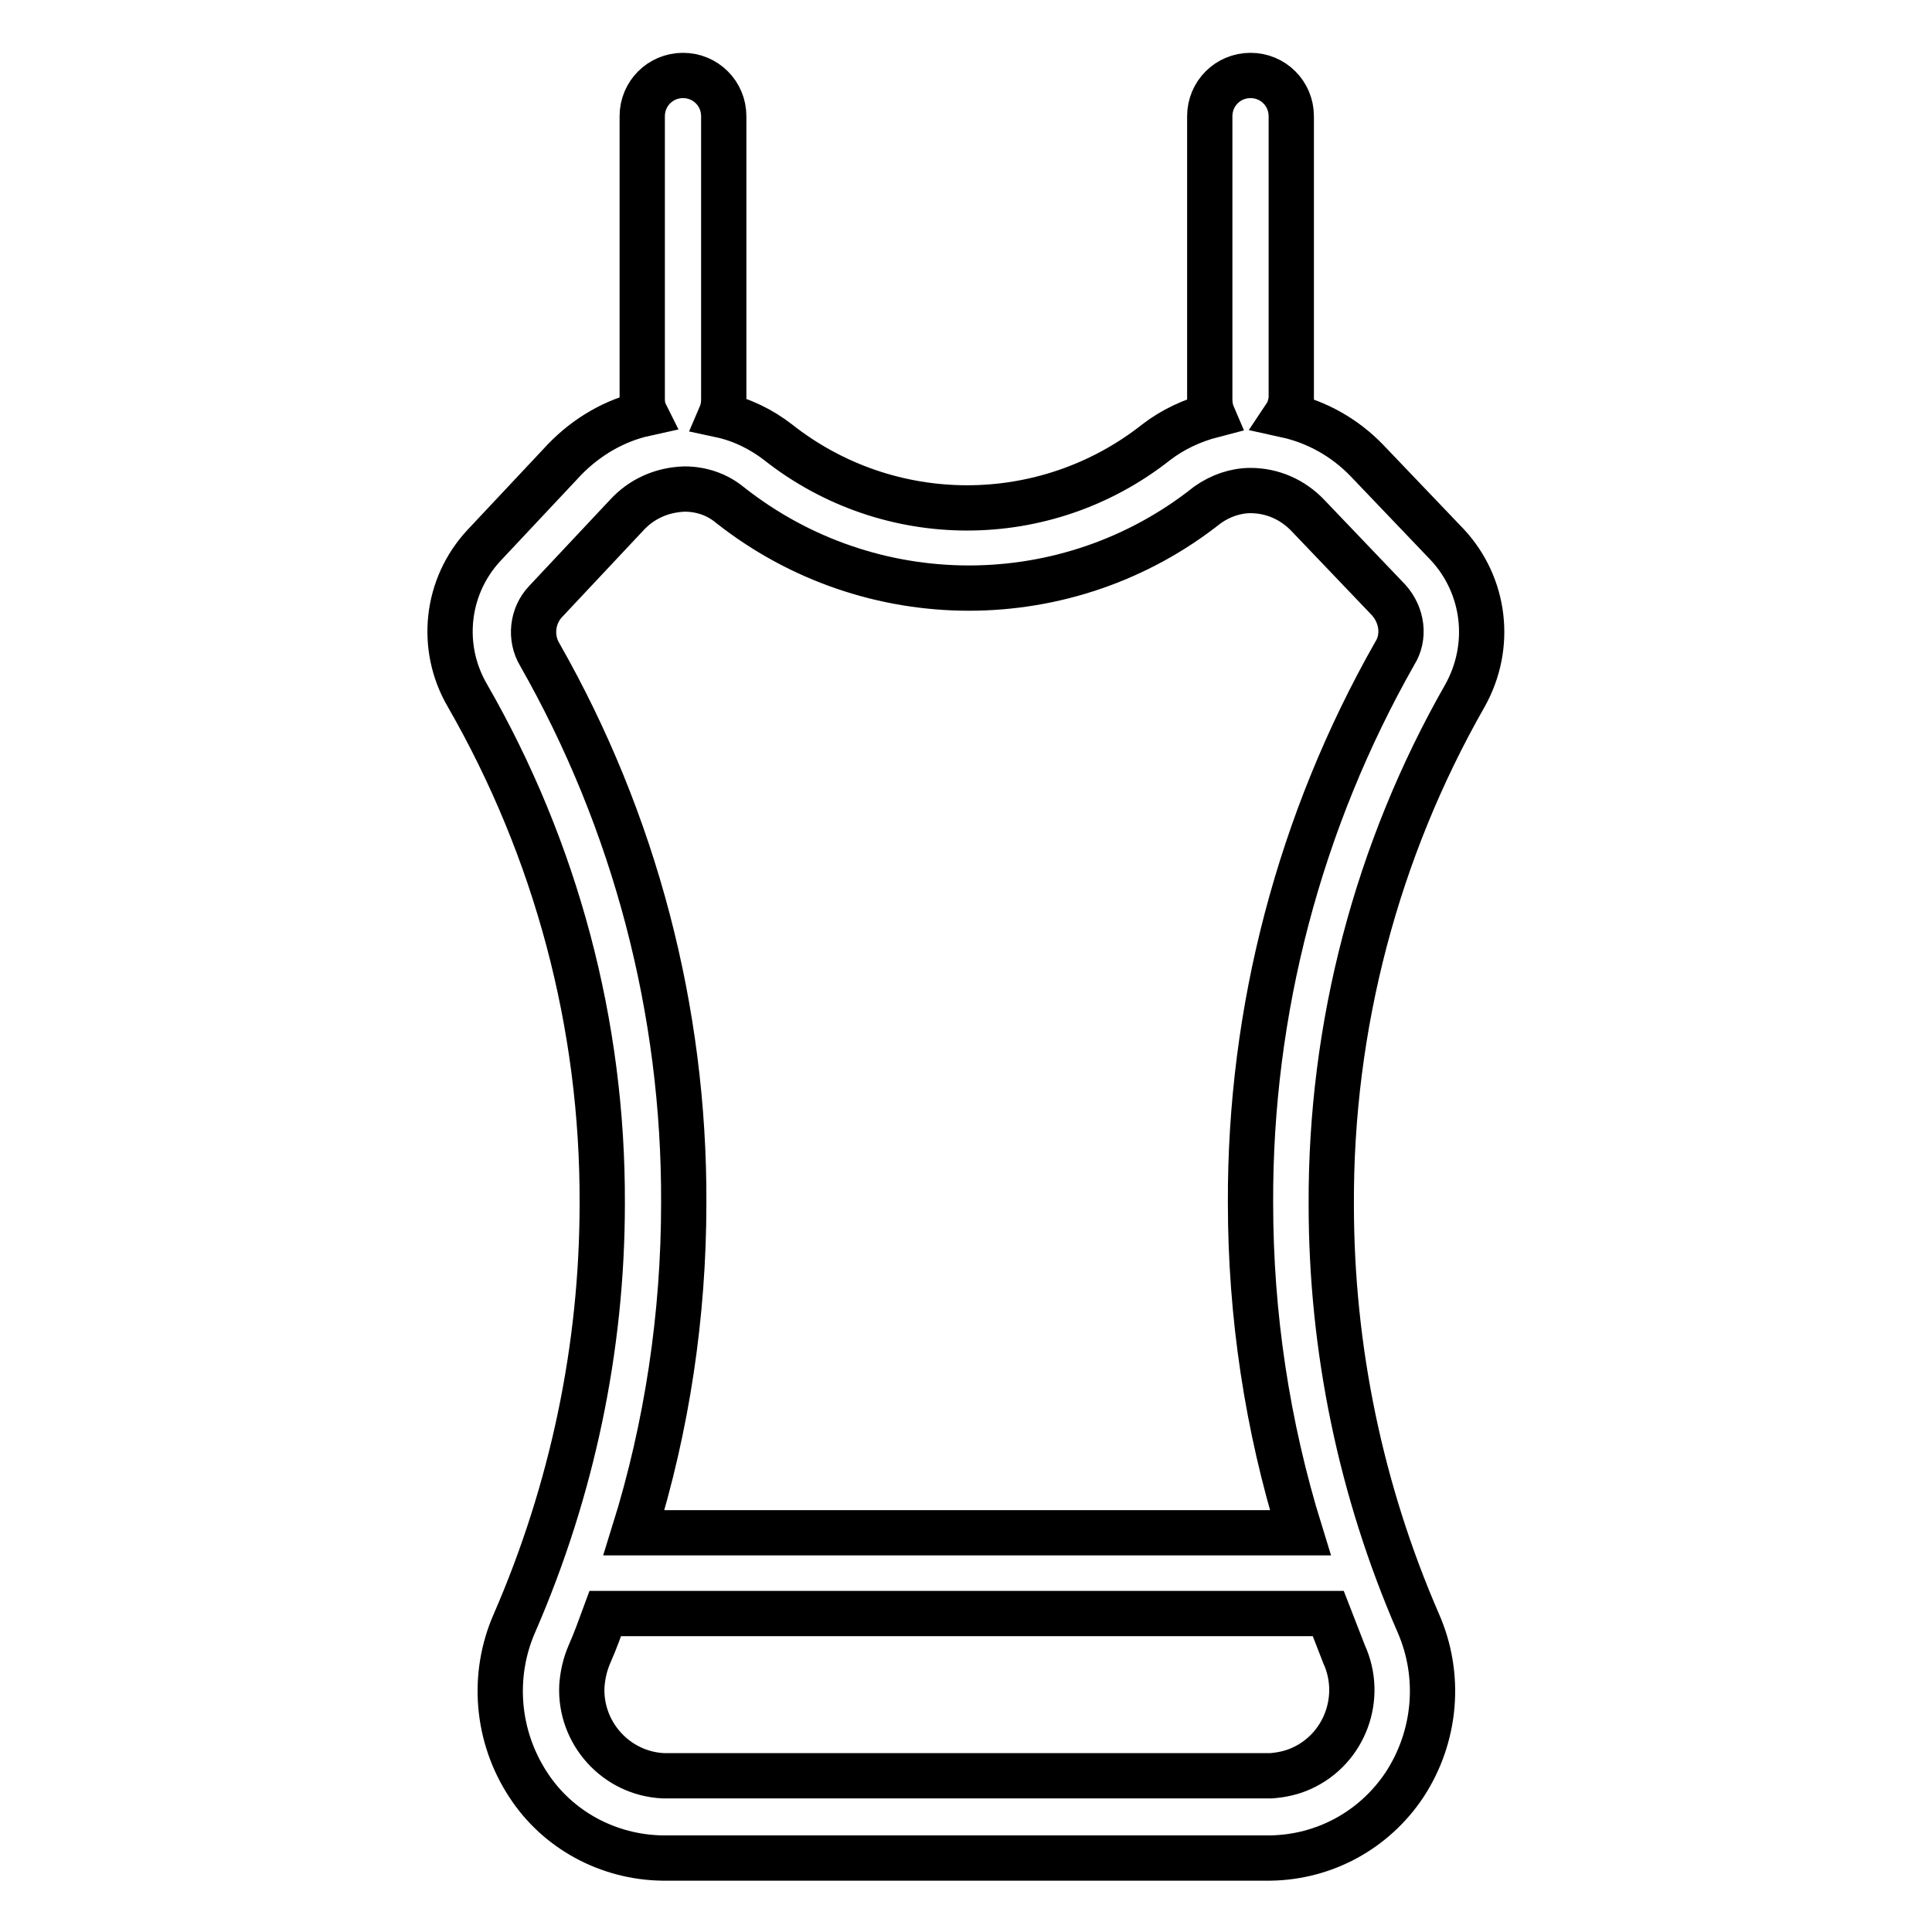
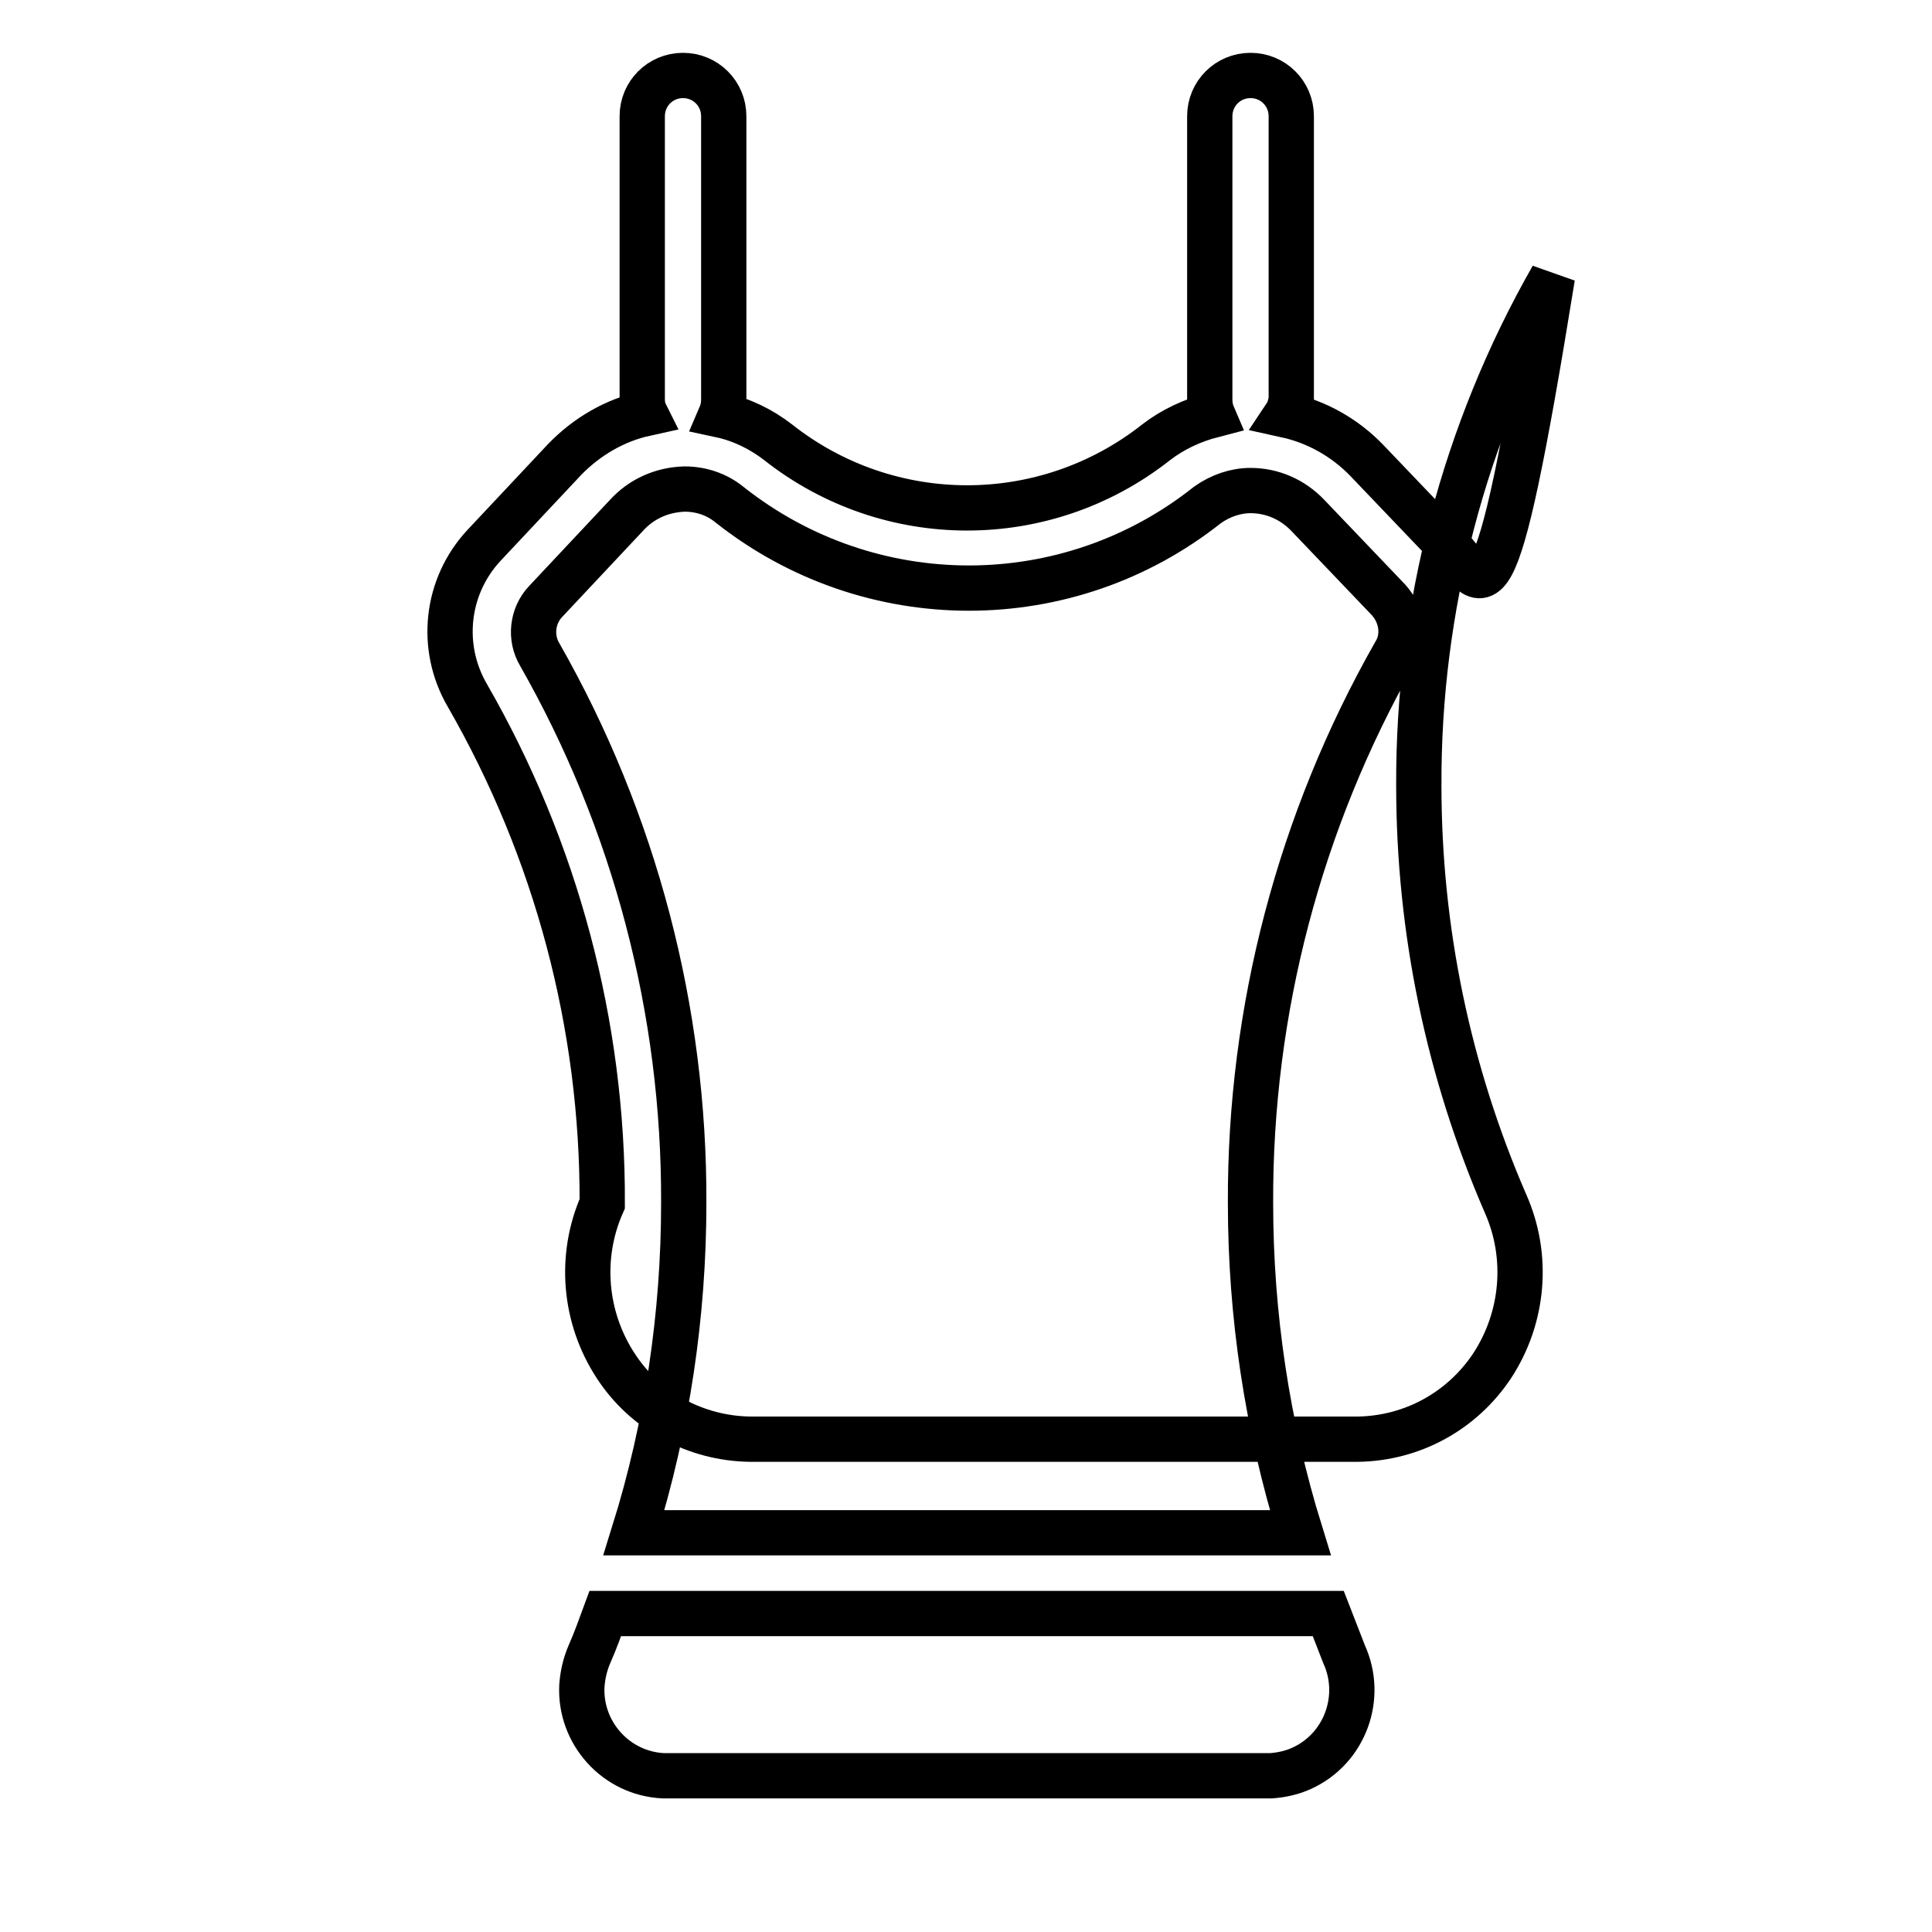
<svg xmlns="http://www.w3.org/2000/svg" version="1.1" x="0px" y="0px" viewBox="0 0 256 256" enable-background="new 0 0 256 256" xml:space="preserve">
  <g>
-     <path stroke-width="6" fill-opacity="0" stroke="#000000" d="M191.8,72.2L181.1,61c-2.9-3-6.6-5.1-10.7-6c0.4-0.6,0.6-1.4,0.7-2.1V15.4c0-3-2.4-5.4-5.4-5.4 s-5.4,2.4-5.4,5.4v37.5c0,0.7,0.1,1.4,0.4,2.1c-2.7,0.7-5.3,1.9-7.5,3.6c-14.7,11.6-35.4,11.6-50.1,0c-2.2-1.7-4.8-3-7.6-3.6 c0.3-0.7,0.4-1.4,0.4-2.1V15.4c0-3-2.4-5.4-5.4-5.4c-3,0-5.4,2.4-5.4,5.4v37.5c0,0.6,0.1,1.3,0.4,1.9c-4.1,0.9-7.8,3.1-10.7,6.1 L64.1,72.3c-5,5.4-5.9,13.4-2.2,19.8c11.8,20.5,18,43.7,17.9,67.4c0,19.1-4,38-11.6,55.5c-3.1,7-2.4,15.1,1.8,21.5 c3.9,6,10.6,9.6,17.8,9.7h80.5c7.2-0.1,13.8-3.7,17.8-9.7c4.2-6.4,4.9-14.5,1.8-21.5c-7.6-17.5-11.5-36.3-11.5-55.4 c-0.1-23.6,6-46.9,17.7-67.4C197.8,85.6,196.8,77.6,191.8,72.2L191.8,72.2z M168.4,235.3H87.9c-6.3-0.3-11.1-5.7-10.8-11.9 c0.1-1.4,0.4-2.8,1-4.2c0.8-1.8,1.4-3.5,2.1-5.4H176c0.7,1.8,1.4,3.6,2.1,5.4c2.6,5.7,0.1,12.5-5.6,15.1 C171.2,234.9,169.8,235.2,168.4,235.3z M184.8,86.6c-12.6,22.2-19.2,47.3-19.1,72.8c0,14.8,2.2,29.5,6.6,43.7H84 c4.4-14.1,6.6-28.9,6.6-43.7c0.1-25.5-6.5-50.6-19.1-72.7c-1.3-2.2-1-5.1,0.8-7l10.7-11.4c2-2.2,4.7-3.4,7.7-3.5 c2.2,0,4.3,0.7,6,2.1c18.6,14.7,44.8,14.7,63.3,0c1.7-1.2,3.7-1.9,5.7-1.9c2.9,0,5.6,1.2,7.6,3.3L184,79.5 C185.8,81.5,186.2,84.4,184.8,86.6L184.8,86.6z" />
+     <path stroke-width="6" fill-opacity="0" stroke="#000000" d="M191.8,72.2L181.1,61c-2.9-3-6.6-5.1-10.7-6c0.4-0.6,0.6-1.4,0.7-2.1V15.4c0-3-2.4-5.4-5.4-5.4 s-5.4,2.4-5.4,5.4v37.5c0,0.7,0.1,1.4,0.4,2.1c-2.7,0.7-5.3,1.9-7.5,3.6c-14.7,11.6-35.4,11.6-50.1,0c-2.2-1.7-4.8-3-7.6-3.6 c0.3-0.7,0.4-1.4,0.4-2.1V15.4c0-3-2.4-5.4-5.4-5.4c-3,0-5.4,2.4-5.4,5.4v37.5c0,0.6,0.1,1.3,0.4,1.9c-4.1,0.9-7.8,3.1-10.7,6.1 L64.1,72.3c-5,5.4-5.9,13.4-2.2,19.8c11.8,20.5,18,43.7,17.9,67.4c-3.1,7-2.4,15.1,1.8,21.5 c3.9,6,10.6,9.6,17.8,9.7h80.5c7.2-0.1,13.8-3.7,17.8-9.7c4.2-6.4,4.9-14.5,1.8-21.5c-7.6-17.5-11.5-36.3-11.5-55.4 c-0.1-23.6,6-46.9,17.7-67.4C197.8,85.6,196.8,77.6,191.8,72.2L191.8,72.2z M168.4,235.3H87.9c-6.3-0.3-11.1-5.7-10.8-11.9 c0.1-1.4,0.4-2.8,1-4.2c0.8-1.8,1.4-3.5,2.1-5.4H176c0.7,1.8,1.4,3.6,2.1,5.4c2.6,5.7,0.1,12.5-5.6,15.1 C171.2,234.9,169.8,235.2,168.4,235.3z M184.8,86.6c-12.6,22.2-19.2,47.3-19.1,72.8c0,14.8,2.2,29.5,6.6,43.7H84 c4.4-14.1,6.6-28.9,6.6-43.7c0.1-25.5-6.5-50.6-19.1-72.7c-1.3-2.2-1-5.1,0.8-7l10.7-11.4c2-2.2,4.7-3.4,7.7-3.5 c2.2,0,4.3,0.7,6,2.1c18.6,14.7,44.8,14.7,63.3,0c1.7-1.2,3.7-1.9,5.7-1.9c2.9,0,5.6,1.2,7.6,3.3L184,79.5 C185.8,81.5,186.2,84.4,184.8,86.6L184.8,86.6z" />
  </g>
</svg>